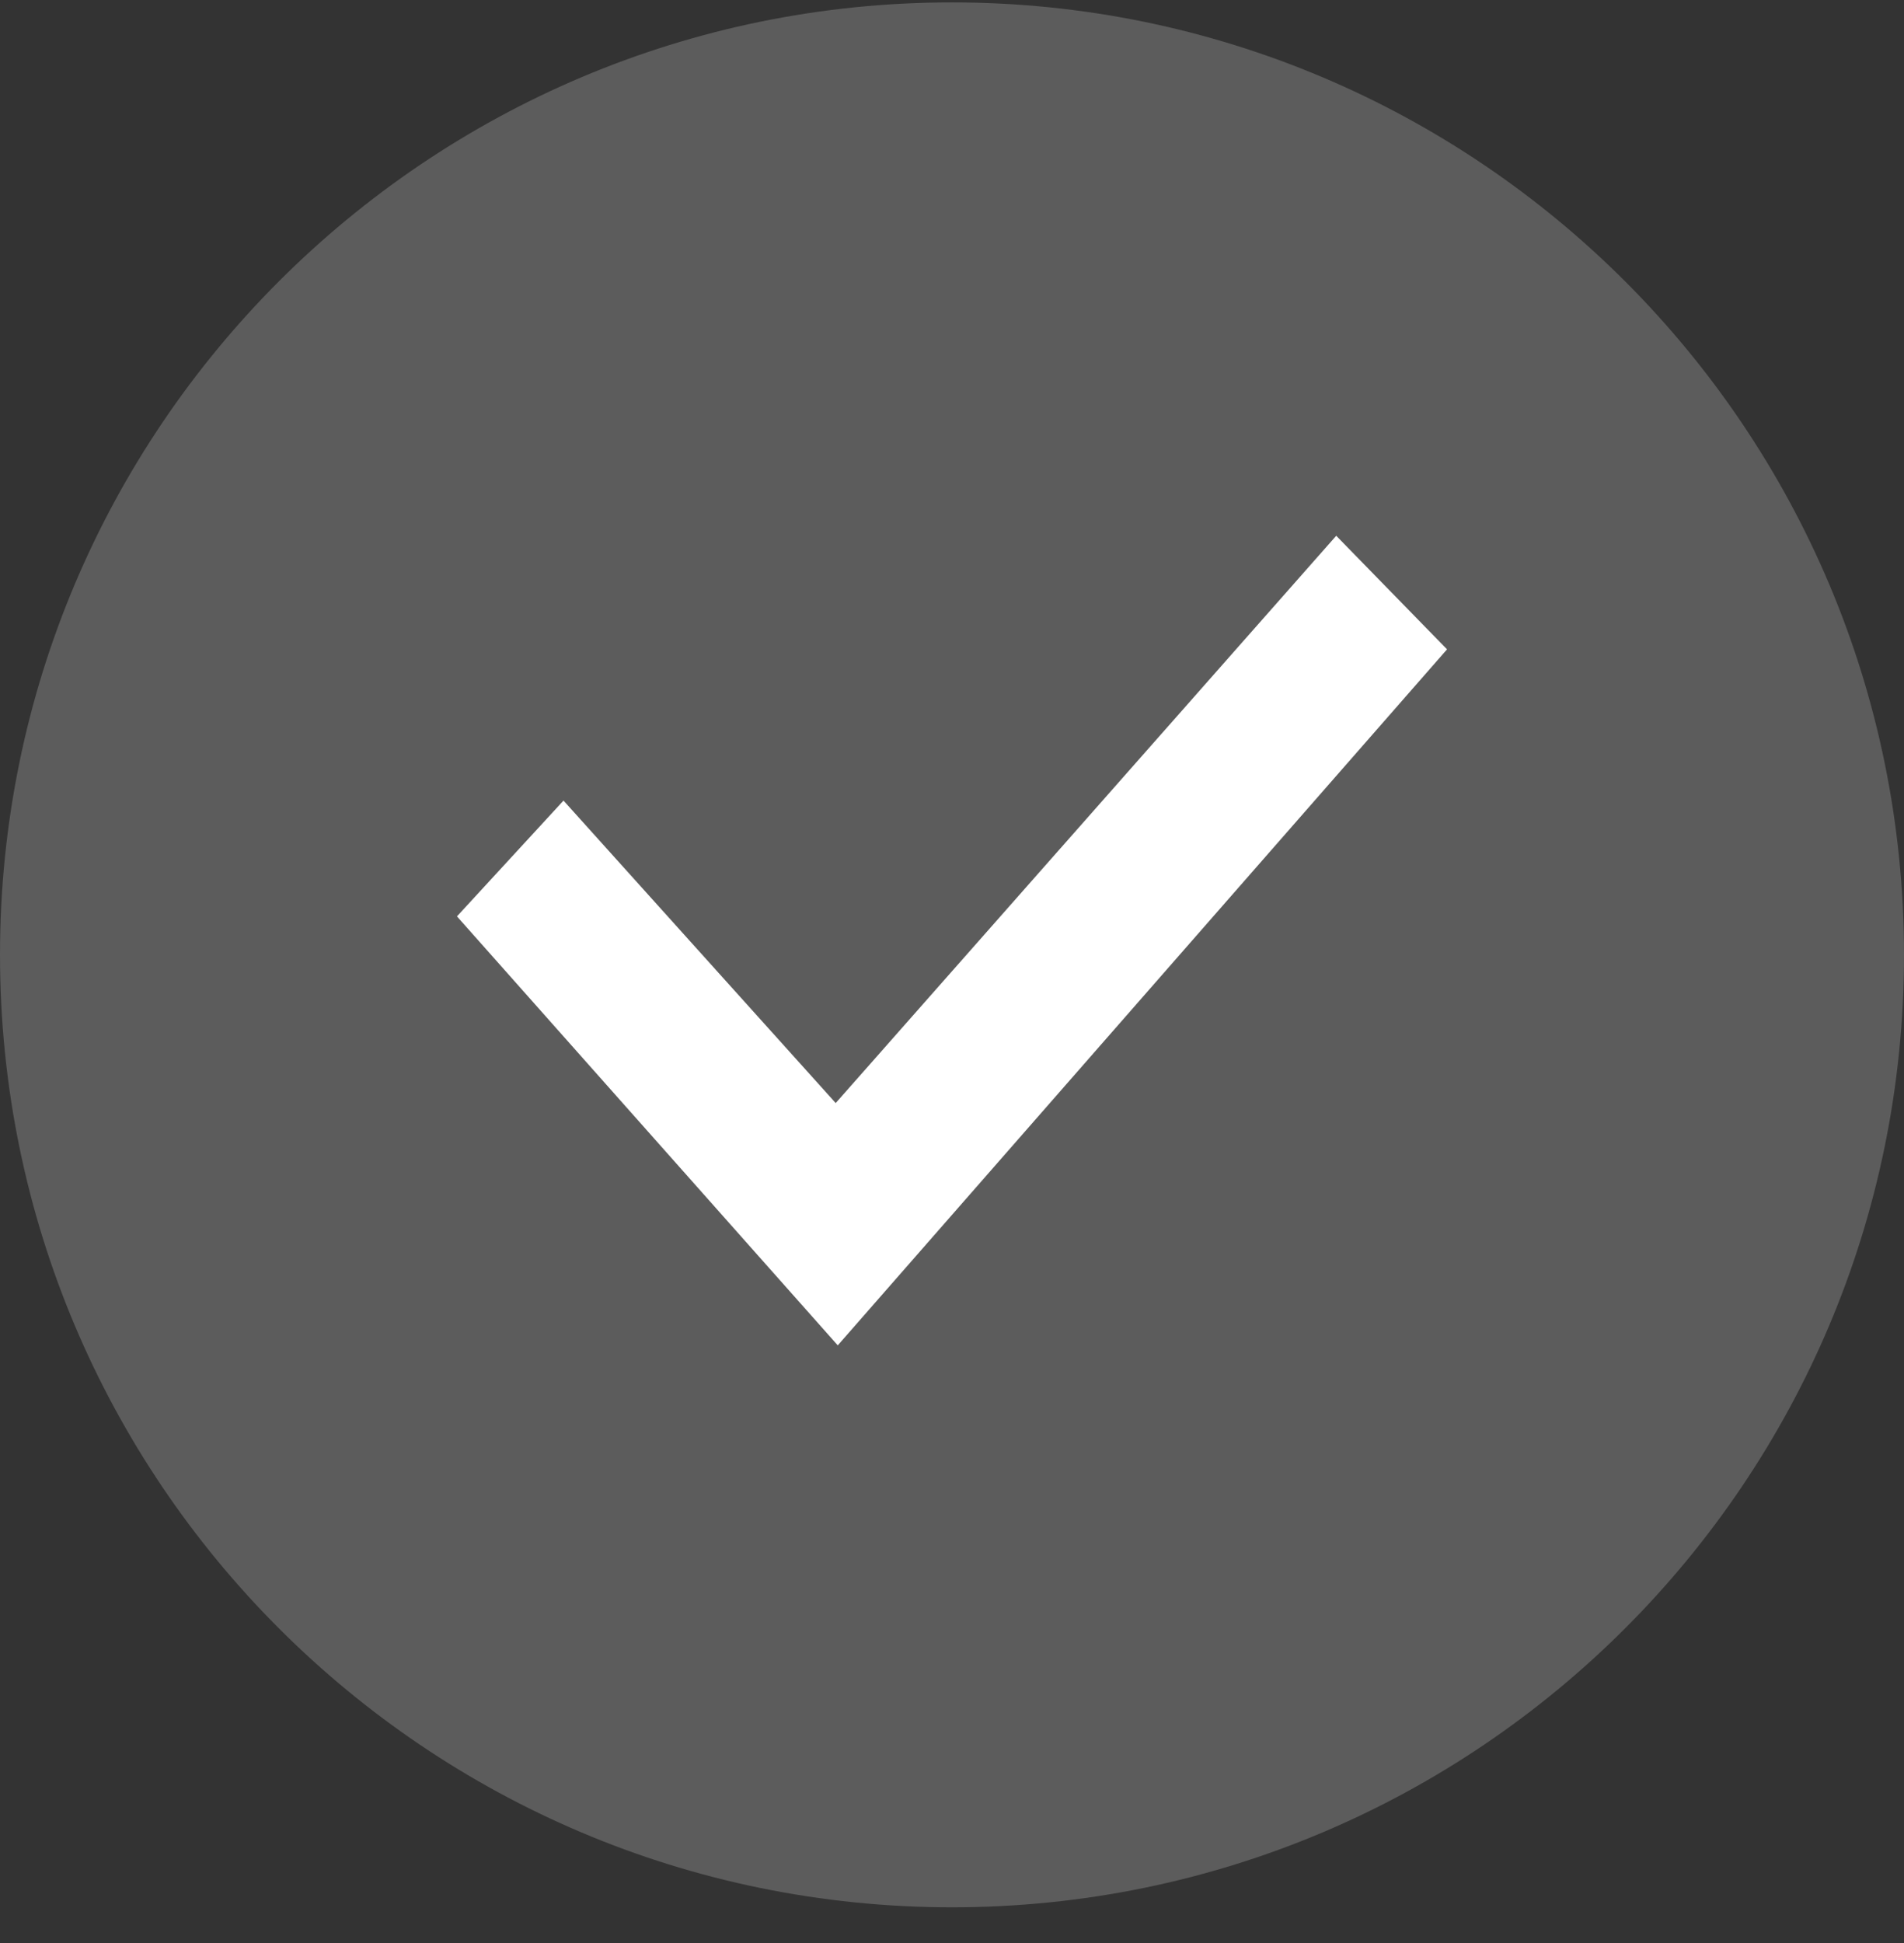
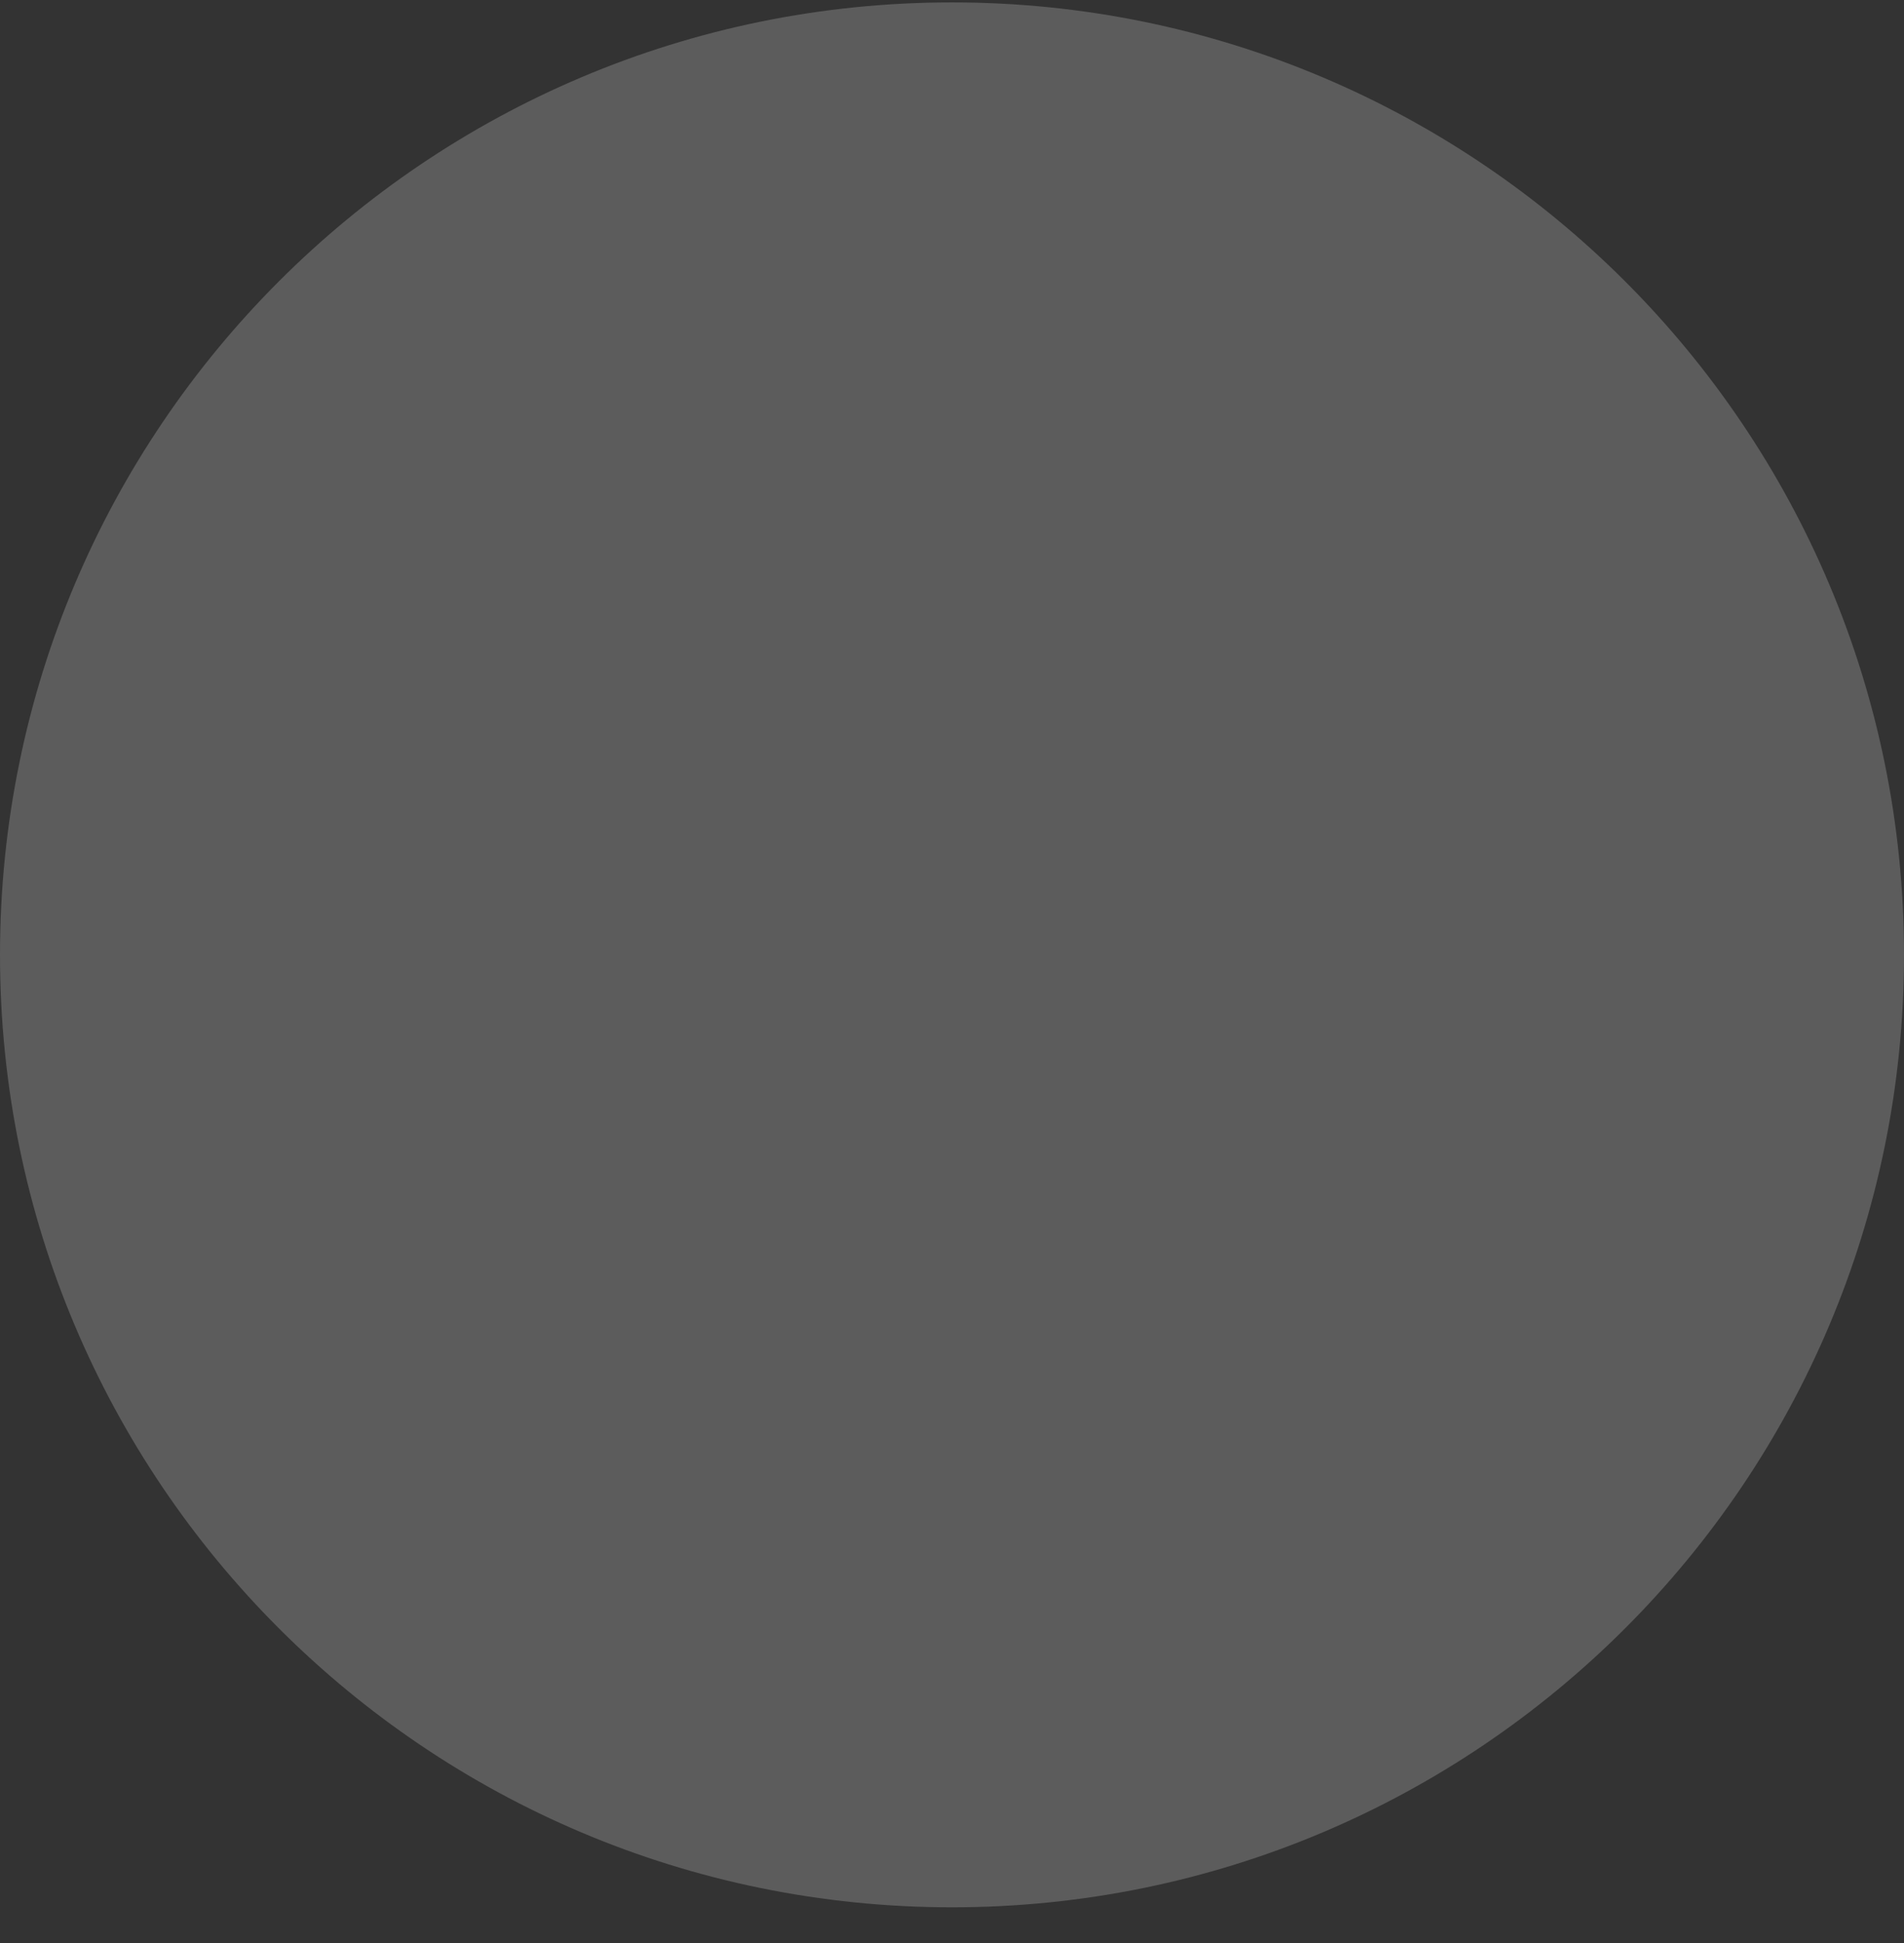
<svg xmlns="http://www.w3.org/2000/svg" width="50" height="51" viewBox="0 0 50 51">
  <rect x="0" y="0" width="50" height="51" fill="#333333" stroke="none" />
  <g fill="#FFF" transform="translate(0 .063)">
    <path d="M25,0 C11.194,0 0,11.194 0,25 C0,38.806 11.194,50 25,50 C38.806,50 50,38.806 50,25 C50,11.194 38.806,0 25,0 Z" opacity=".2" />
-     <polygon points="22 35.25 12 23.99 14.798 20.951 21.946 28.89 35.09 14 38 16.981" />
  </g>
</svg>